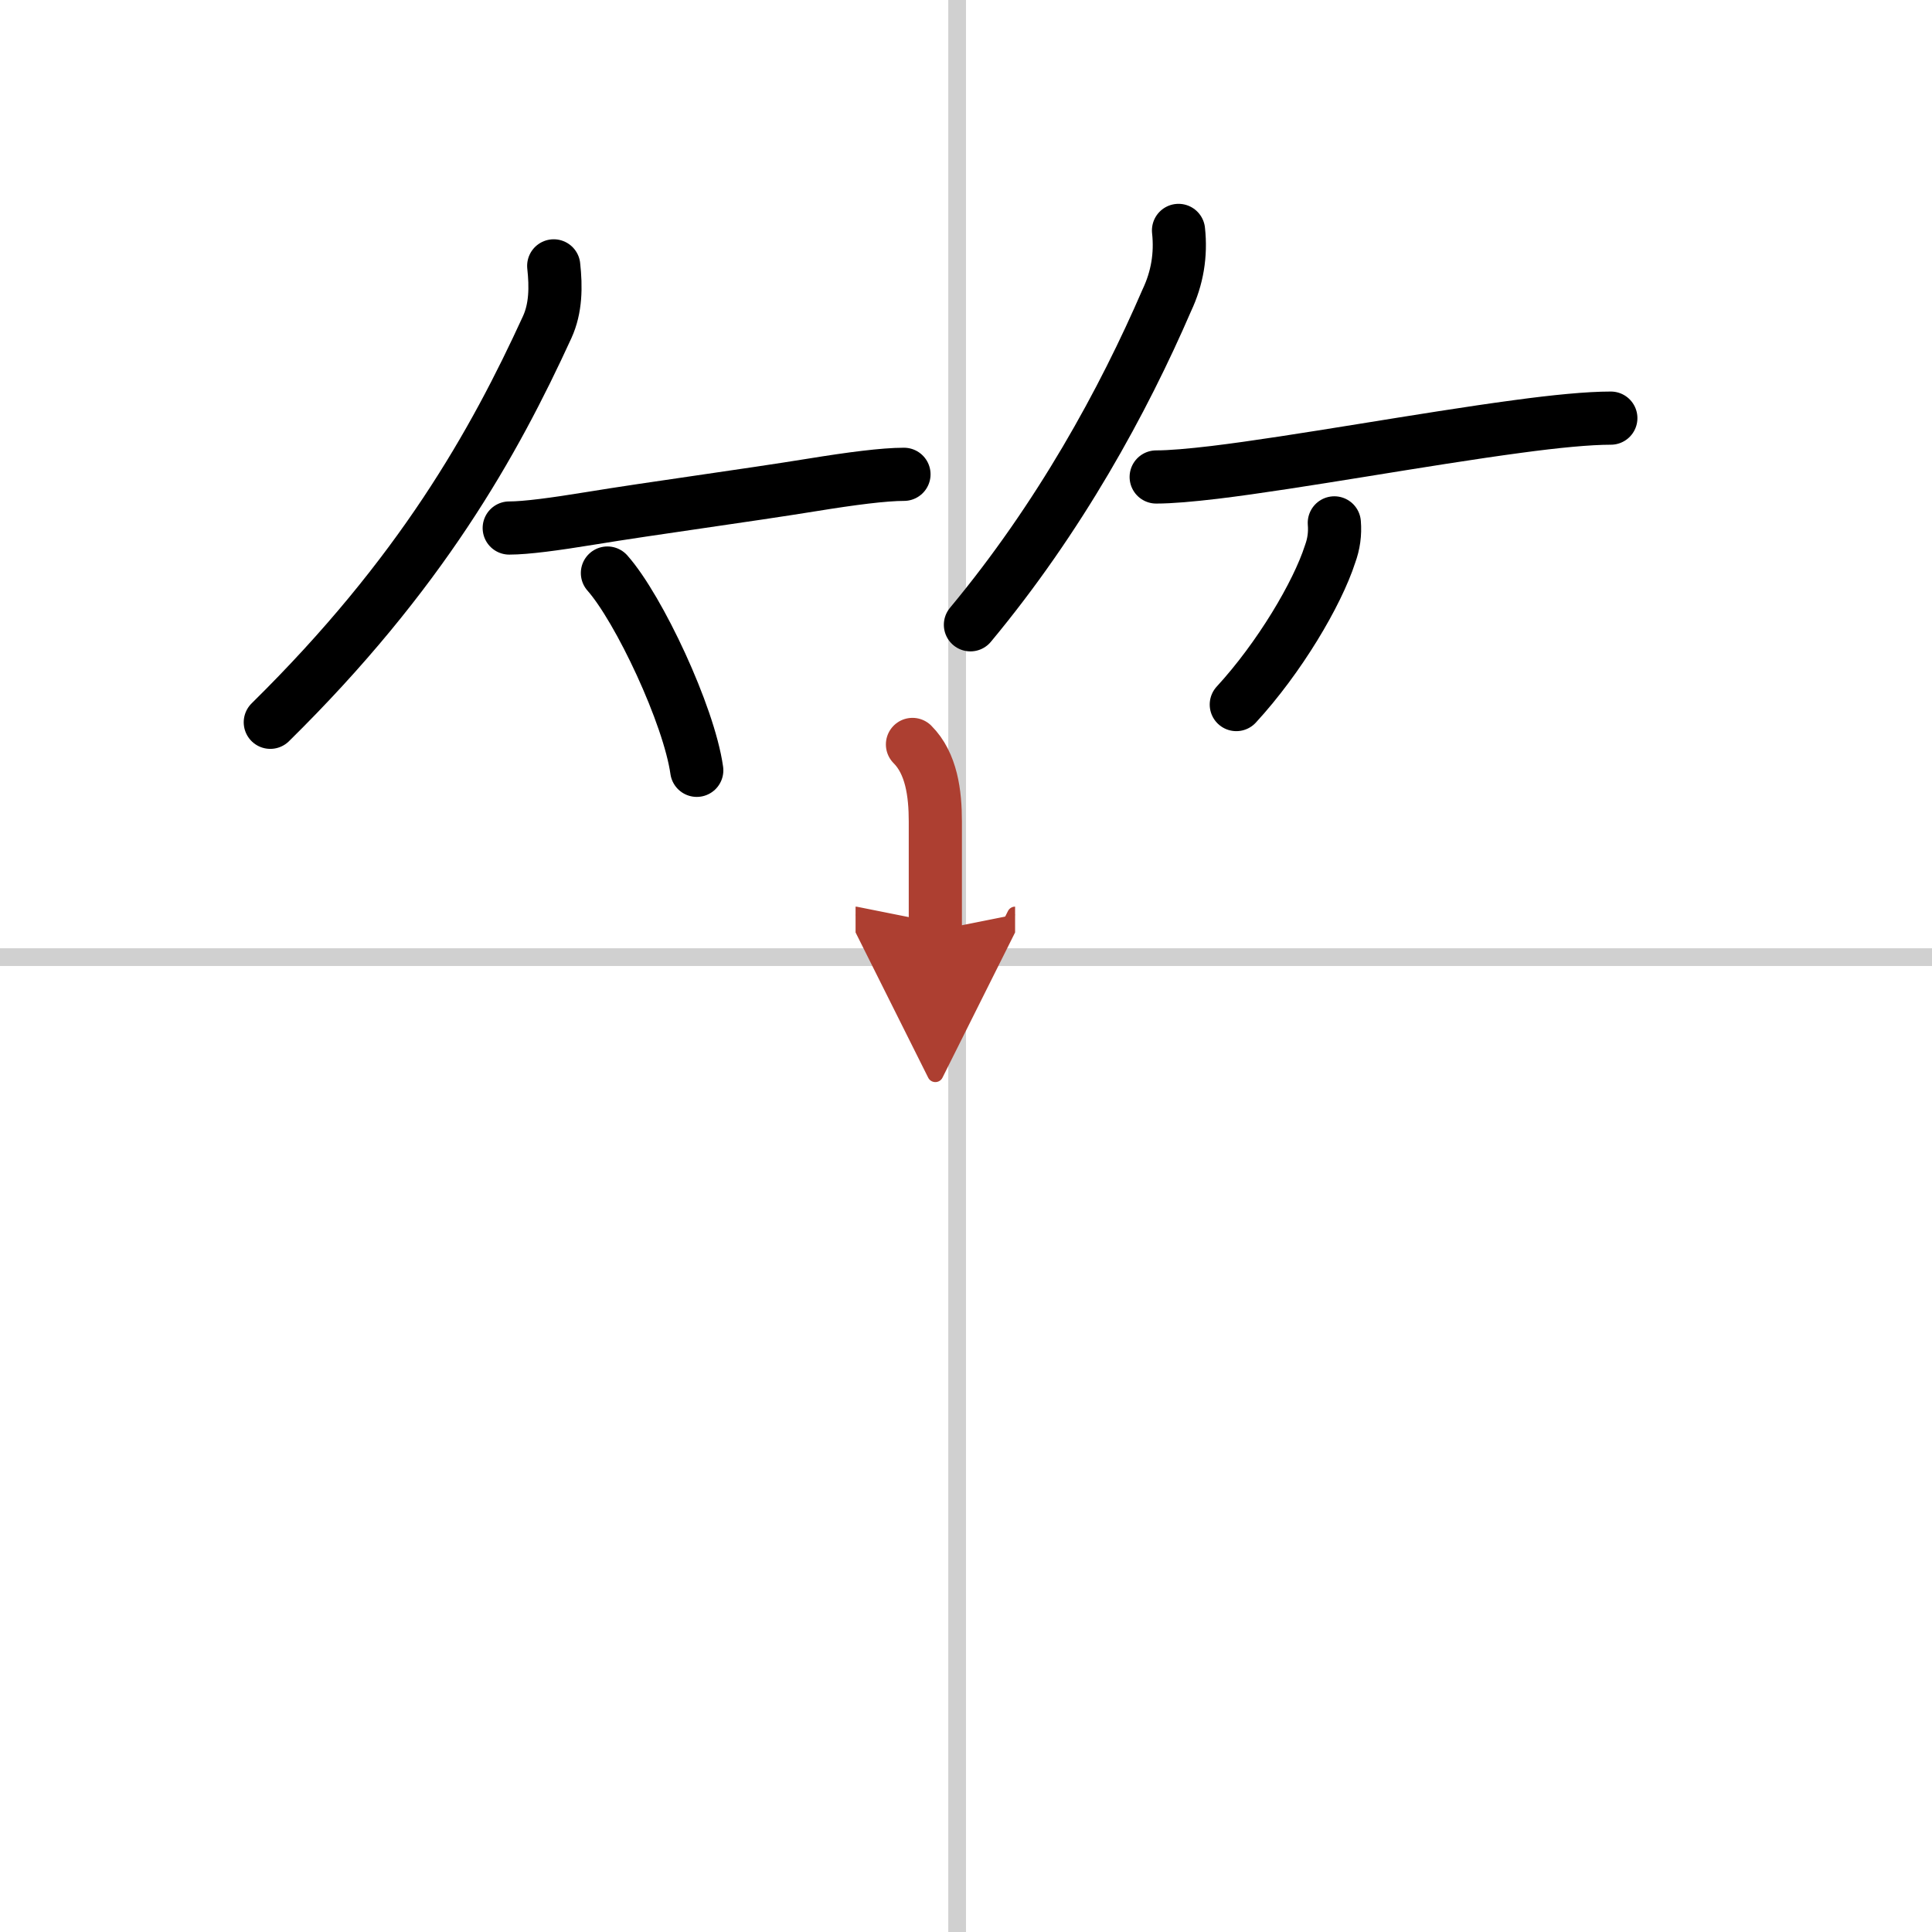
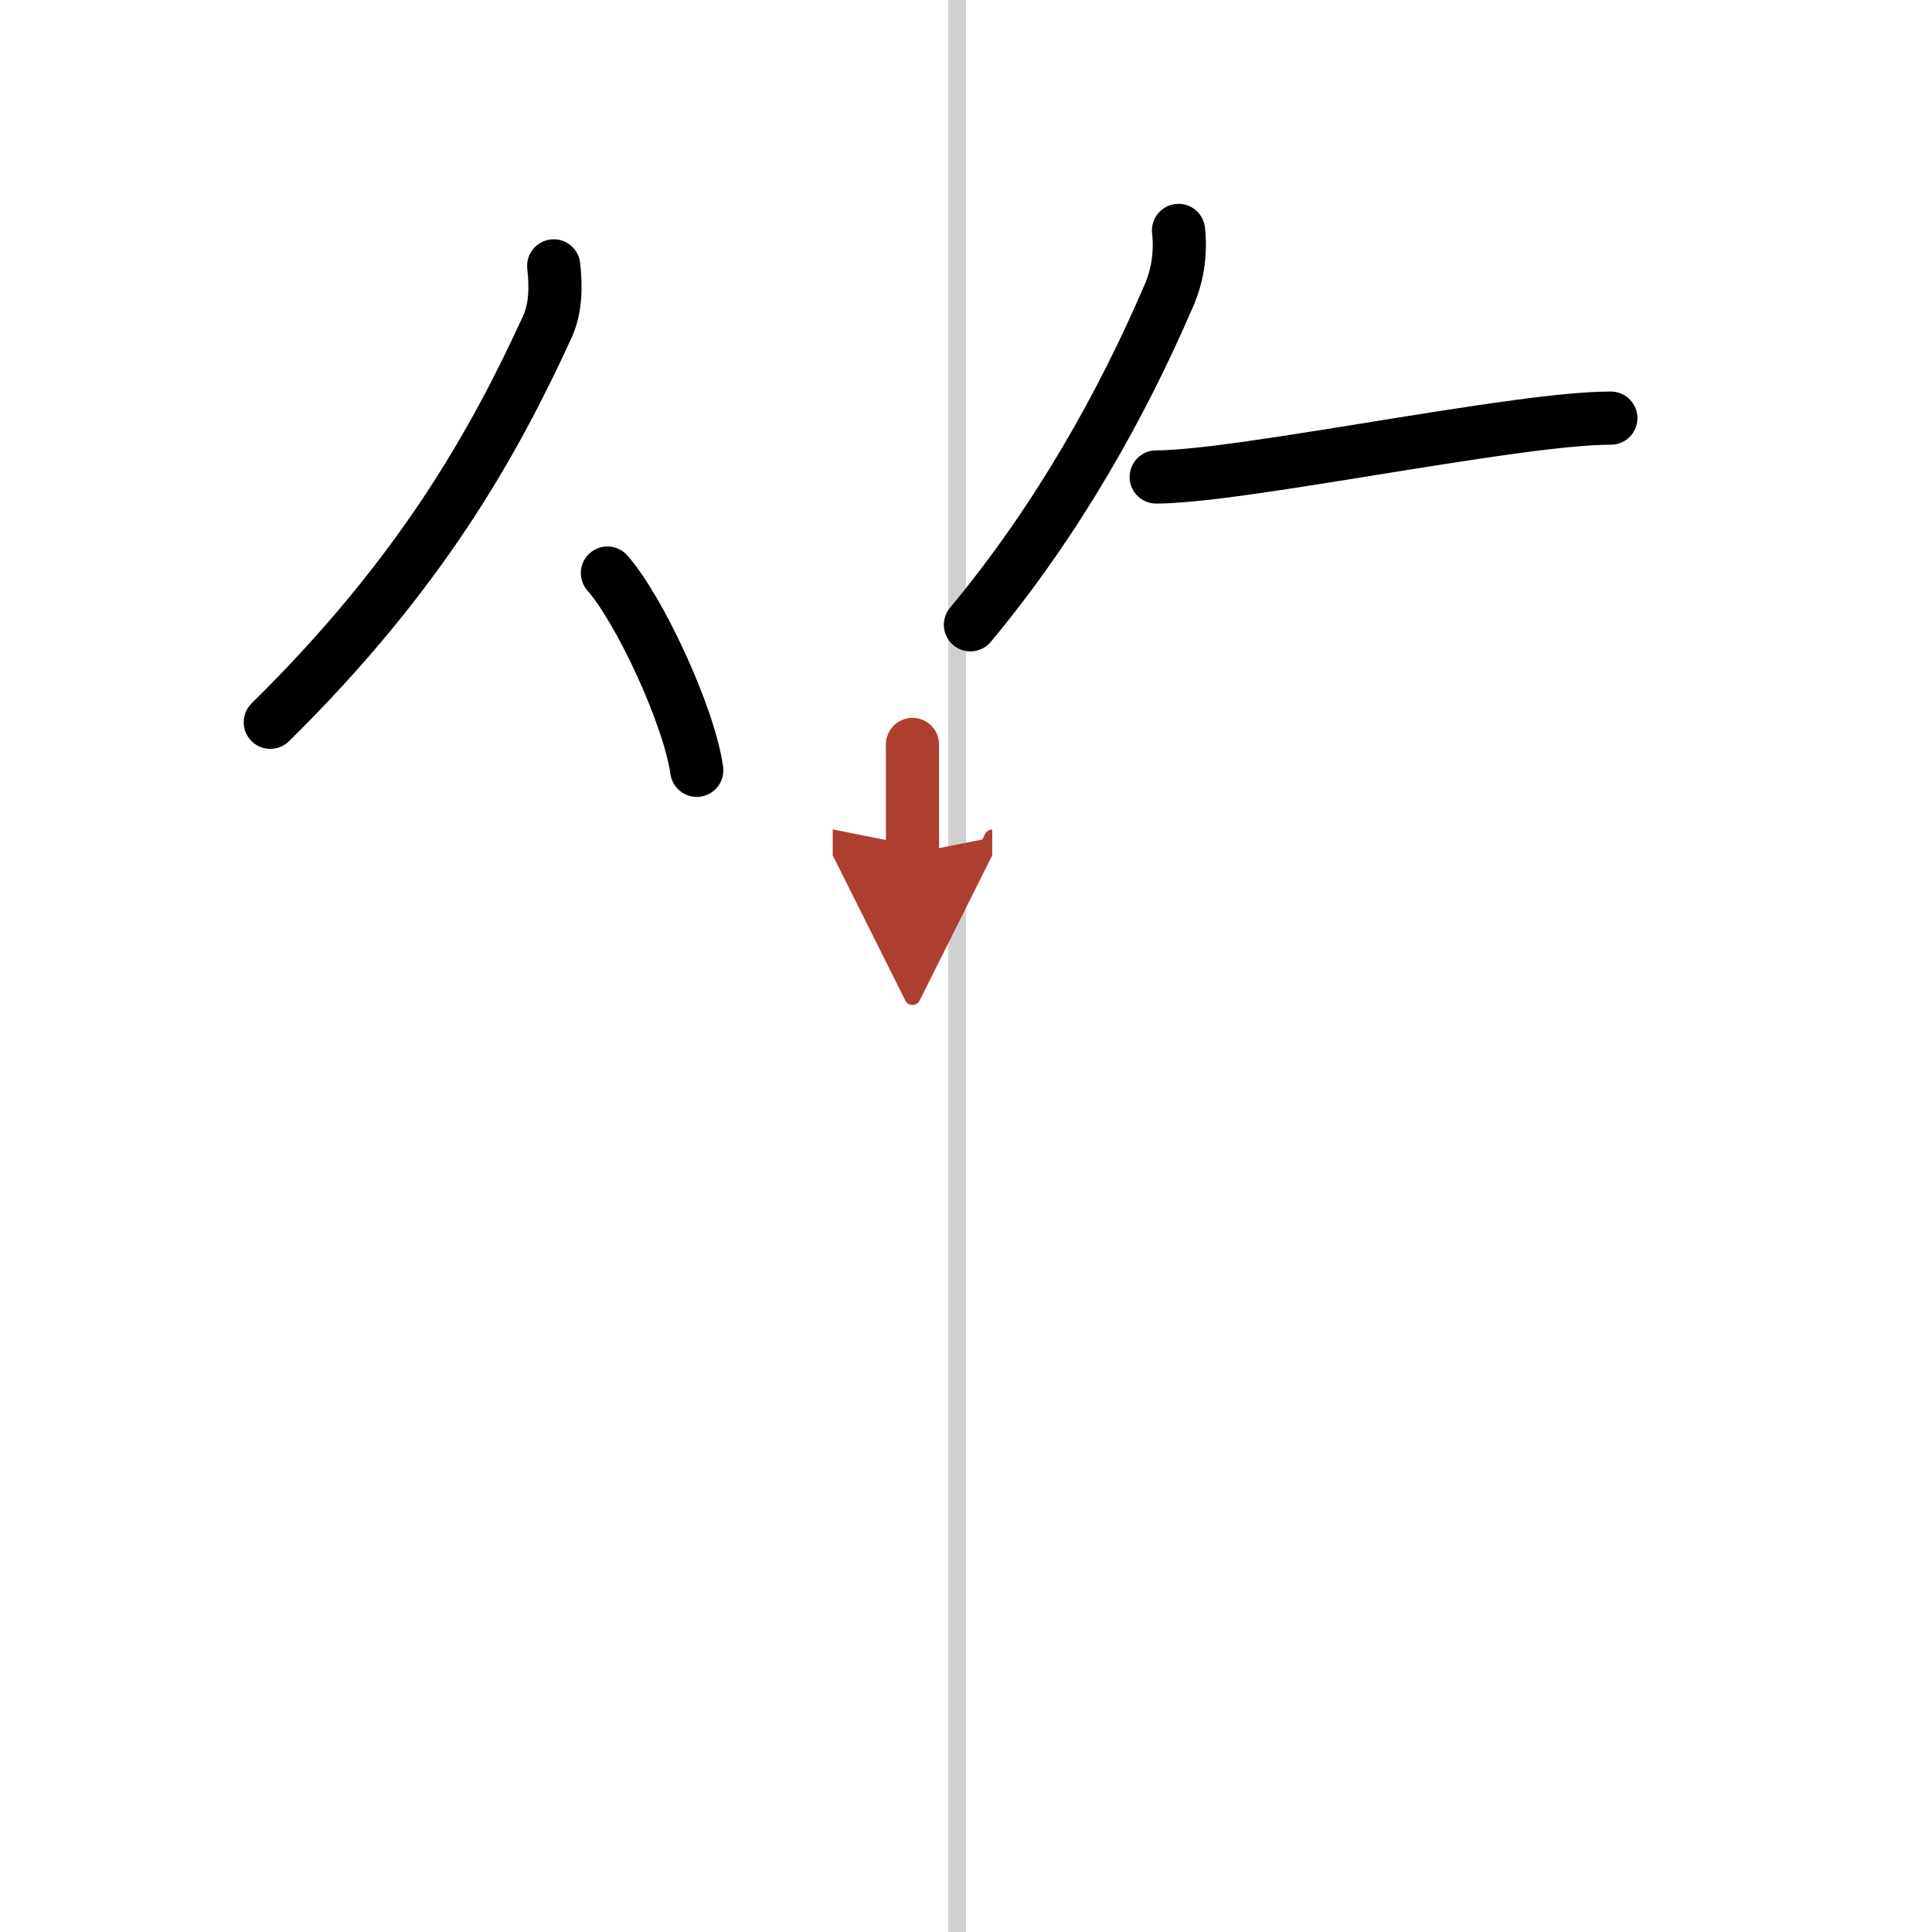
<svg xmlns="http://www.w3.org/2000/svg" width="400" height="400" viewBox="0 0 109 109">
  <defs>
    <marker id="a" markerWidth="4" orient="auto" refX="1" refY="5" viewBox="0 0 10 10">
      <polyline points="0 0 10 5 0 10 1 5" fill="#ad3f31" stroke="#ad3f31" />
    </marker>
  </defs>
  <g fill="none" stroke="#000" stroke-linecap="round" stroke-linejoin="round" stroke-width="3">
    <rect width="100%" height="100%" fill="#fff" stroke="#fff" />
    <line x1="54" x2="54" y2="109" stroke="#d0d0d0" stroke-width="1" />
-     <line x2="109" y1="54" y2="54" stroke="#d0d0d0" stroke-width="1" />
    <path d="m31.24 15c0.13 1.19 0.12 2.39-0.37 3.46-3 6.54-7.12 13.92-15.62 22.29" />
-     <path d="m28.73 29.79c0.95 0 2.58-0.22 4.54-0.54 3.6-0.59 8.84-1.29 12.6-1.9 2.16-0.35 4-0.59 5.13-0.59" />
    <path d="m34.27 32.33c1.78 2.01 4.6 8.01 5.04 11.13" />
    <path d="m66.49 13c0.15 1.38-0.07 2.69-0.66 3.94-2.46 5.69-6.05 12.26-11.08 18.31" />
    <path d="m65.23 26.91c0.81 0 1.95-0.1 3.3-0.26 4.63-0.56 11.78-1.88 17.1-2.59 2.14-0.29 3.99-0.47 5.25-0.47" />
-     <path d="m75.28 29.5c0.05 0.61-0.03 1.19-0.24 1.76-0.72 2.24-2.86 5.85-5.29 8.49" />
-     <path d="m51.48 42c1.07 1.07 1.29 2.76 1.29 4.35v6.15" marker-end="url(#a)" stroke="#ad3f31" />
+     <path d="m51.48 42v6.15" marker-end="url(#a)" stroke="#ad3f31" />
  </g>
</svg>